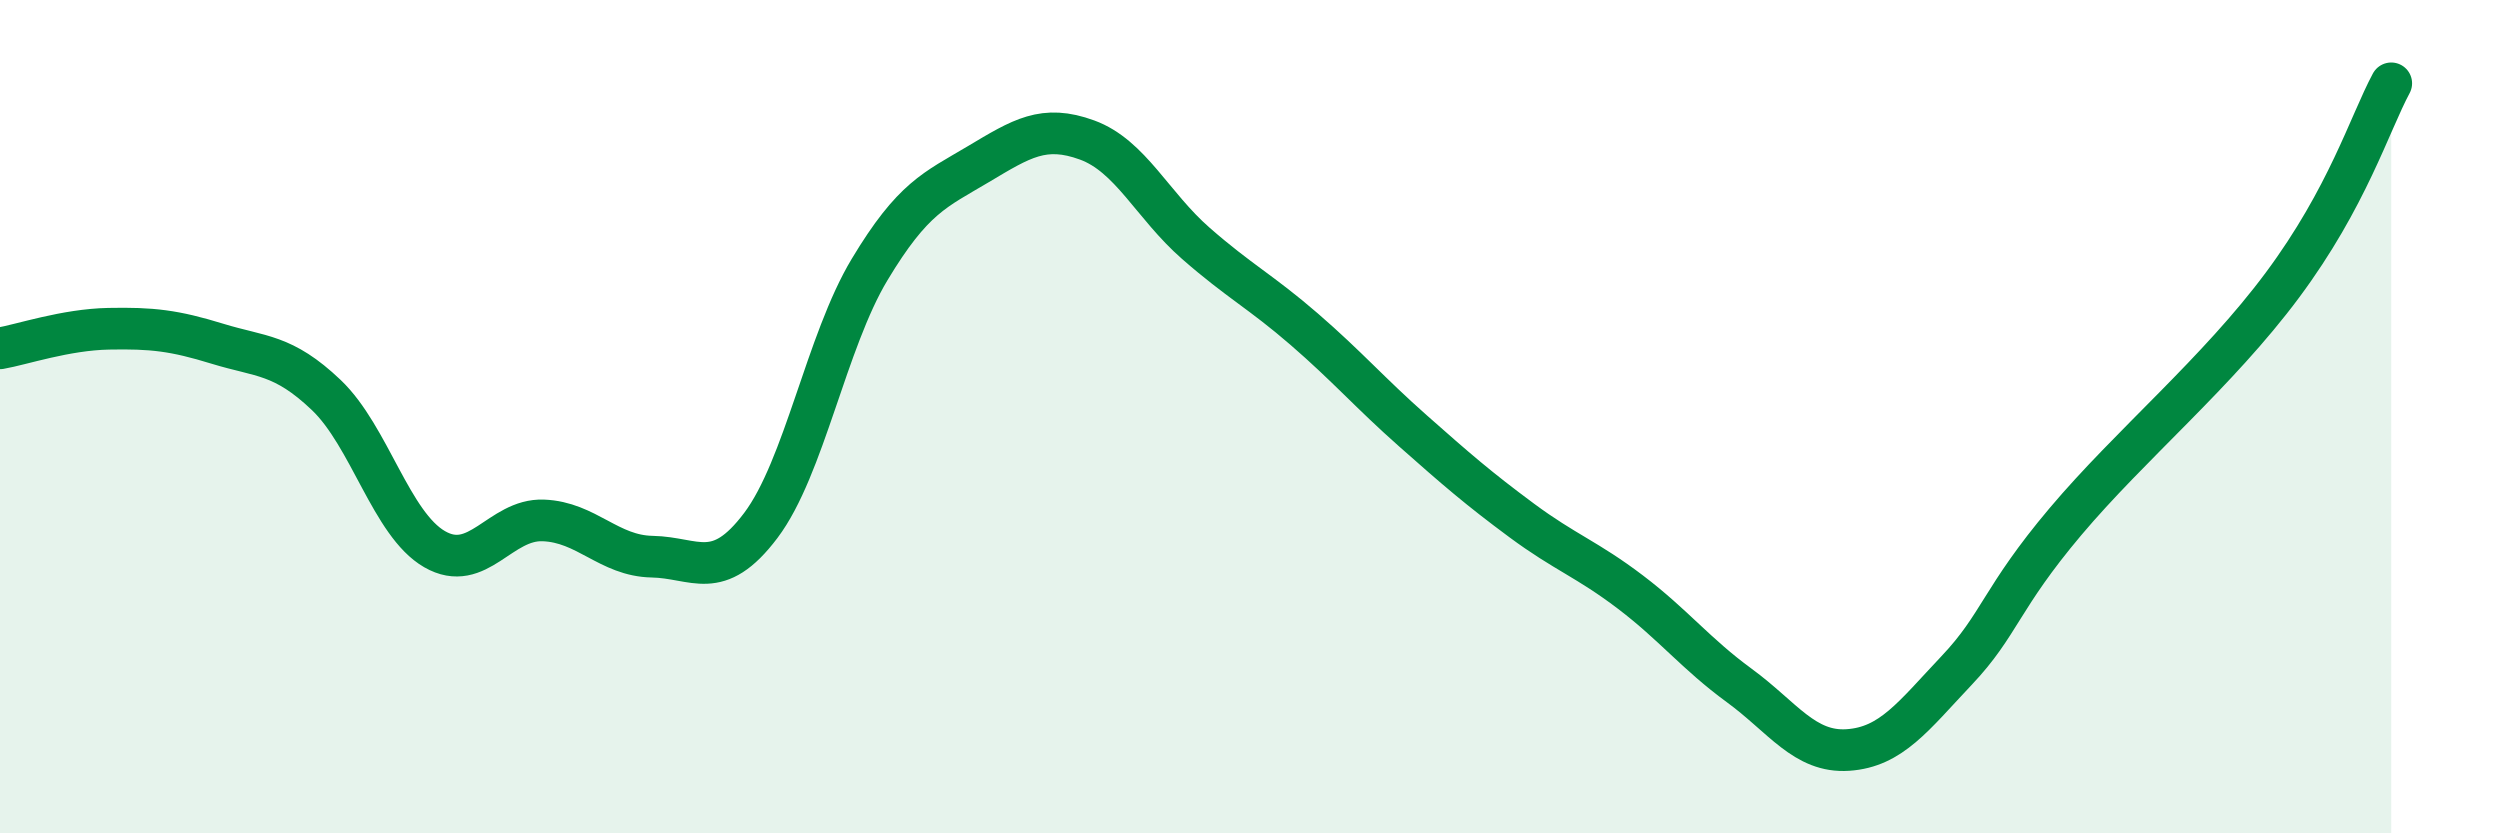
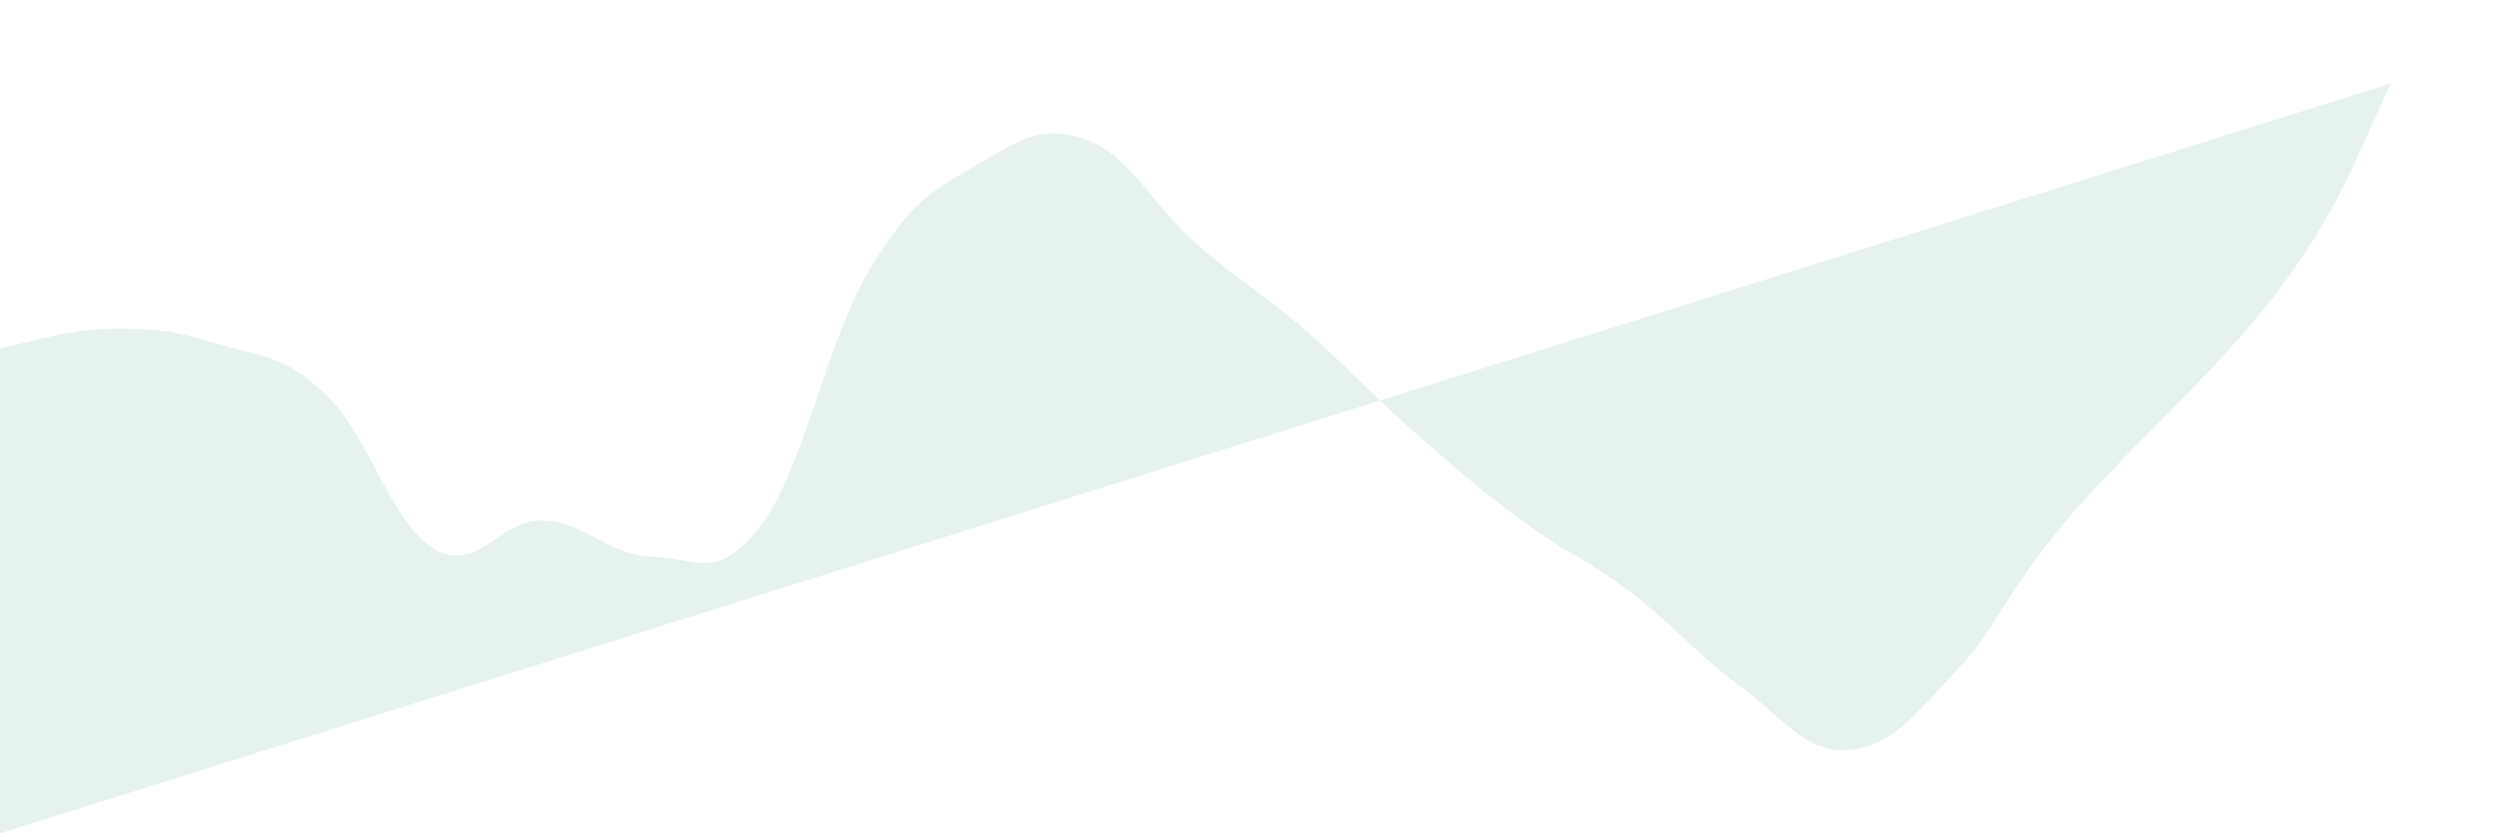
<svg xmlns="http://www.w3.org/2000/svg" width="60" height="20" viewBox="0 0 60 20">
-   <path d="M 0,8.36 C 0.52,8.27 1.57,7.91 2.61,7.89 C 3.65,7.87 4.18,7.93 5.22,8.25 C 6.26,8.57 6.79,8.49 7.83,9.48 C 8.87,10.47 9.39,12.58 10.43,13.18 C 11.47,13.78 12,12.45 13.04,12.49 C 14.08,12.53 14.61,13.34 15.65,13.36 C 16.69,13.38 17.22,13.99 18.26,12.61 C 19.3,11.23 19.83,8.2 20.87,6.47 C 21.91,4.74 22.44,4.56 23.48,3.94 C 24.52,3.32 25.05,2.98 26.09,3.36 C 27.13,3.74 27.66,4.93 28.7,5.84 C 29.74,6.75 30.26,7 31.3,7.9 C 32.34,8.8 32.87,9.42 33.91,10.34 C 34.95,11.26 35.48,11.72 36.52,12.49 C 37.56,13.26 38.09,13.42 39.13,14.21 C 40.17,15 40.7,15.69 41.74,16.45 C 42.78,17.21 43.31,18.07 44.35,18 C 45.39,17.93 45.92,17.19 46.96,16.09 C 48,14.99 48.01,14.37 49.57,12.52 C 51.13,10.67 53.22,8.94 54.78,6.84 C 56.34,4.74 56.87,2.97 57.39,2L57.39 20L0 20Z" fill="#008740" opacity="0.1" stroke-linecap="round" stroke-linejoin="round" />
-   <path d="M 0,8.36 C 0.52,8.27 1.57,7.91 2.61,7.89 C 3.65,7.87 4.18,7.93 5.22,8.25 C 6.26,8.57 6.79,8.49 7.83,9.48 C 8.87,10.47 9.39,12.58 10.43,13.18 C 11.47,13.78 12,12.45 13.04,12.49 C 14.08,12.53 14.61,13.34 15.65,13.36 C 16.69,13.38 17.22,13.99 18.26,12.61 C 19.3,11.23 19.83,8.2 20.87,6.47 C 21.91,4.74 22.44,4.56 23.48,3.94 C 24.52,3.32 25.05,2.98 26.09,3.36 C 27.13,3.74 27.66,4.93 28.7,5.84 C 29.74,6.75 30.26,7 31.3,7.9 C 32.34,8.8 32.87,9.42 33.91,10.34 C 34.95,11.26 35.48,11.72 36.52,12.49 C 37.56,13.26 38.09,13.42 39.13,14.21 C 40.17,15 40.7,15.69 41.74,16.45 C 42.78,17.21 43.31,18.07 44.35,18 C 45.39,17.93 45.92,17.19 46.96,16.09 C 48,14.99 48.01,14.37 49.57,12.52 C 51.13,10.67 53.22,8.94 54.78,6.84 C 56.34,4.74 56.87,2.97 57.39,2" stroke="#008740" stroke-width="1" fill="none" stroke-linecap="round" stroke-linejoin="round" />
+   <path d="M 0,8.36 C 0.52,8.27 1.57,7.91 2.61,7.89 C 3.65,7.87 4.18,7.93 5.22,8.25 C 6.26,8.57 6.79,8.49 7.83,9.48 C 8.87,10.47 9.39,12.58 10.43,13.18 C 11.47,13.78 12,12.45 13.04,12.49 C 14.08,12.53 14.61,13.34 15.65,13.36 C 16.69,13.38 17.22,13.99 18.26,12.61 C 19.3,11.23 19.83,8.2 20.87,6.47 C 21.91,4.74 22.44,4.56 23.48,3.94 C 24.52,3.32 25.05,2.98 26.09,3.36 C 27.13,3.74 27.66,4.93 28.7,5.84 C 29.74,6.75 30.26,7 31.3,7.9 C 32.34,8.8 32.87,9.42 33.91,10.34 C 34.95,11.26 35.48,11.72 36.52,12.49 C 37.56,13.26 38.09,13.42 39.13,14.21 C 40.17,15 40.7,15.69 41.74,16.45 C 42.78,17.21 43.31,18.07 44.35,18 C 45.39,17.93 45.92,17.19 46.96,16.09 C 48,14.99 48.01,14.37 49.57,12.52 C 51.13,10.67 53.22,8.94 54.78,6.84 C 56.34,4.74 56.87,2.97 57.39,2L0 20Z" fill="#008740" opacity="0.1" stroke-linecap="round" stroke-linejoin="round" />
</svg>